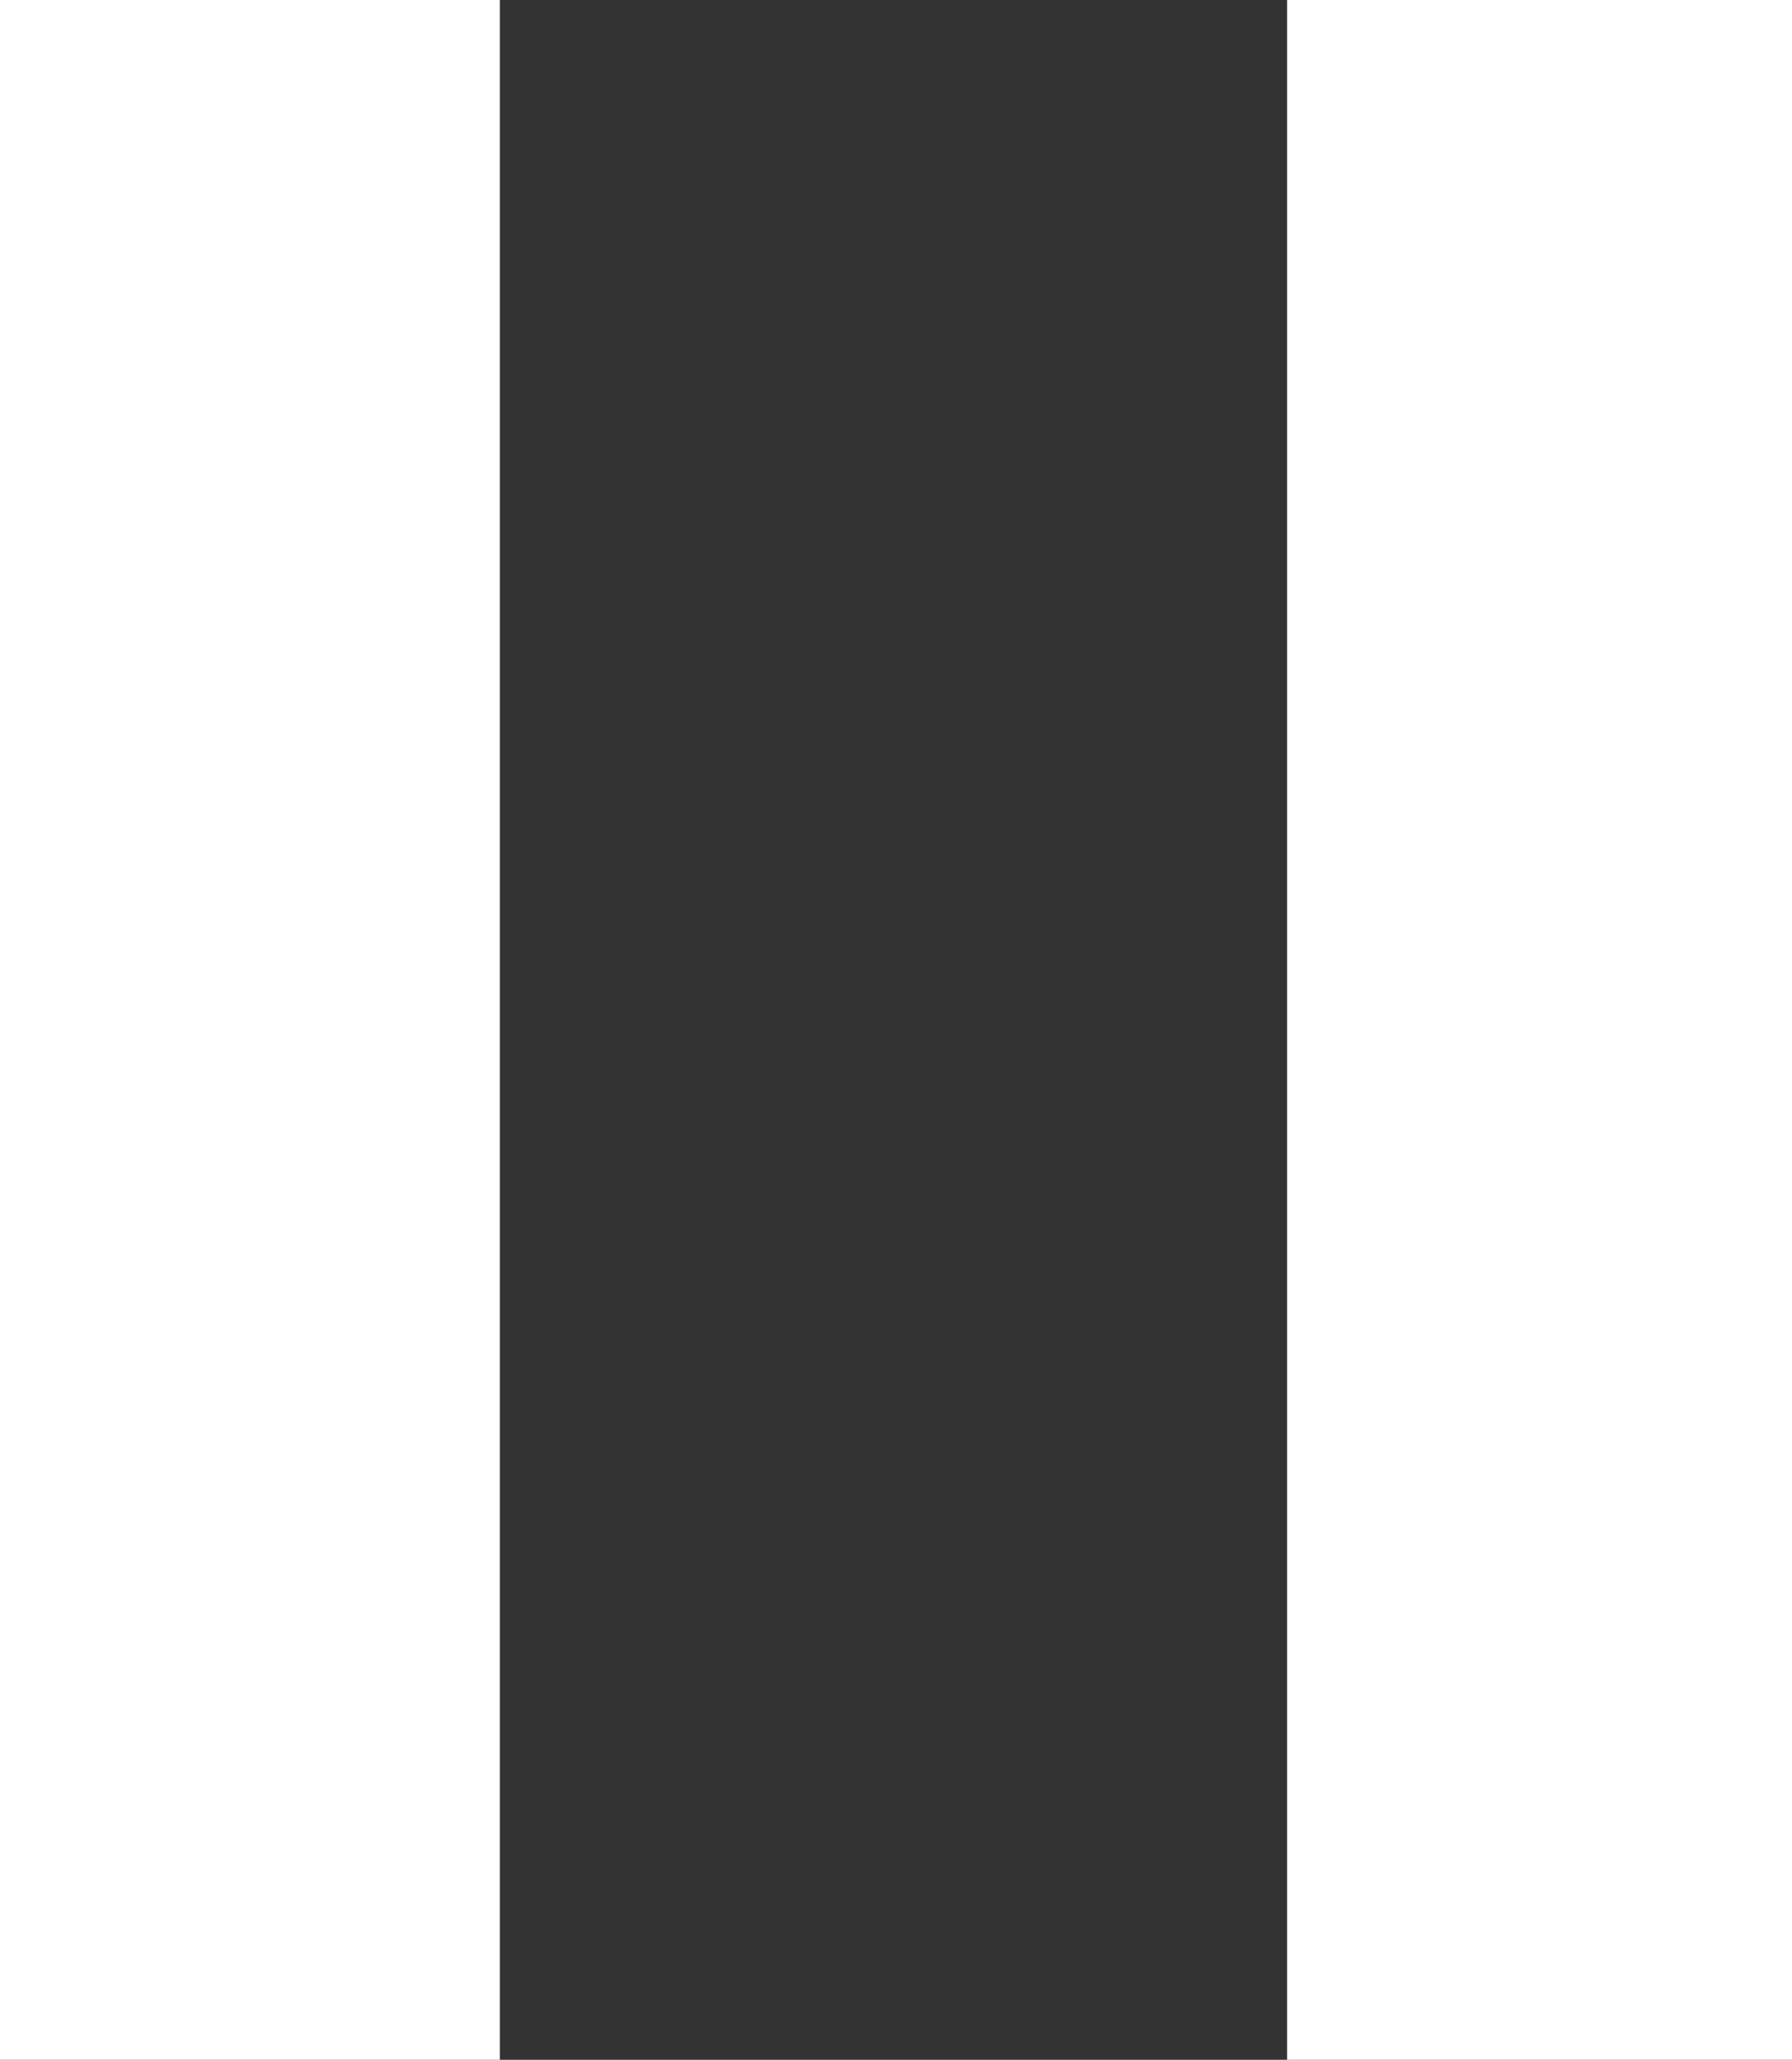
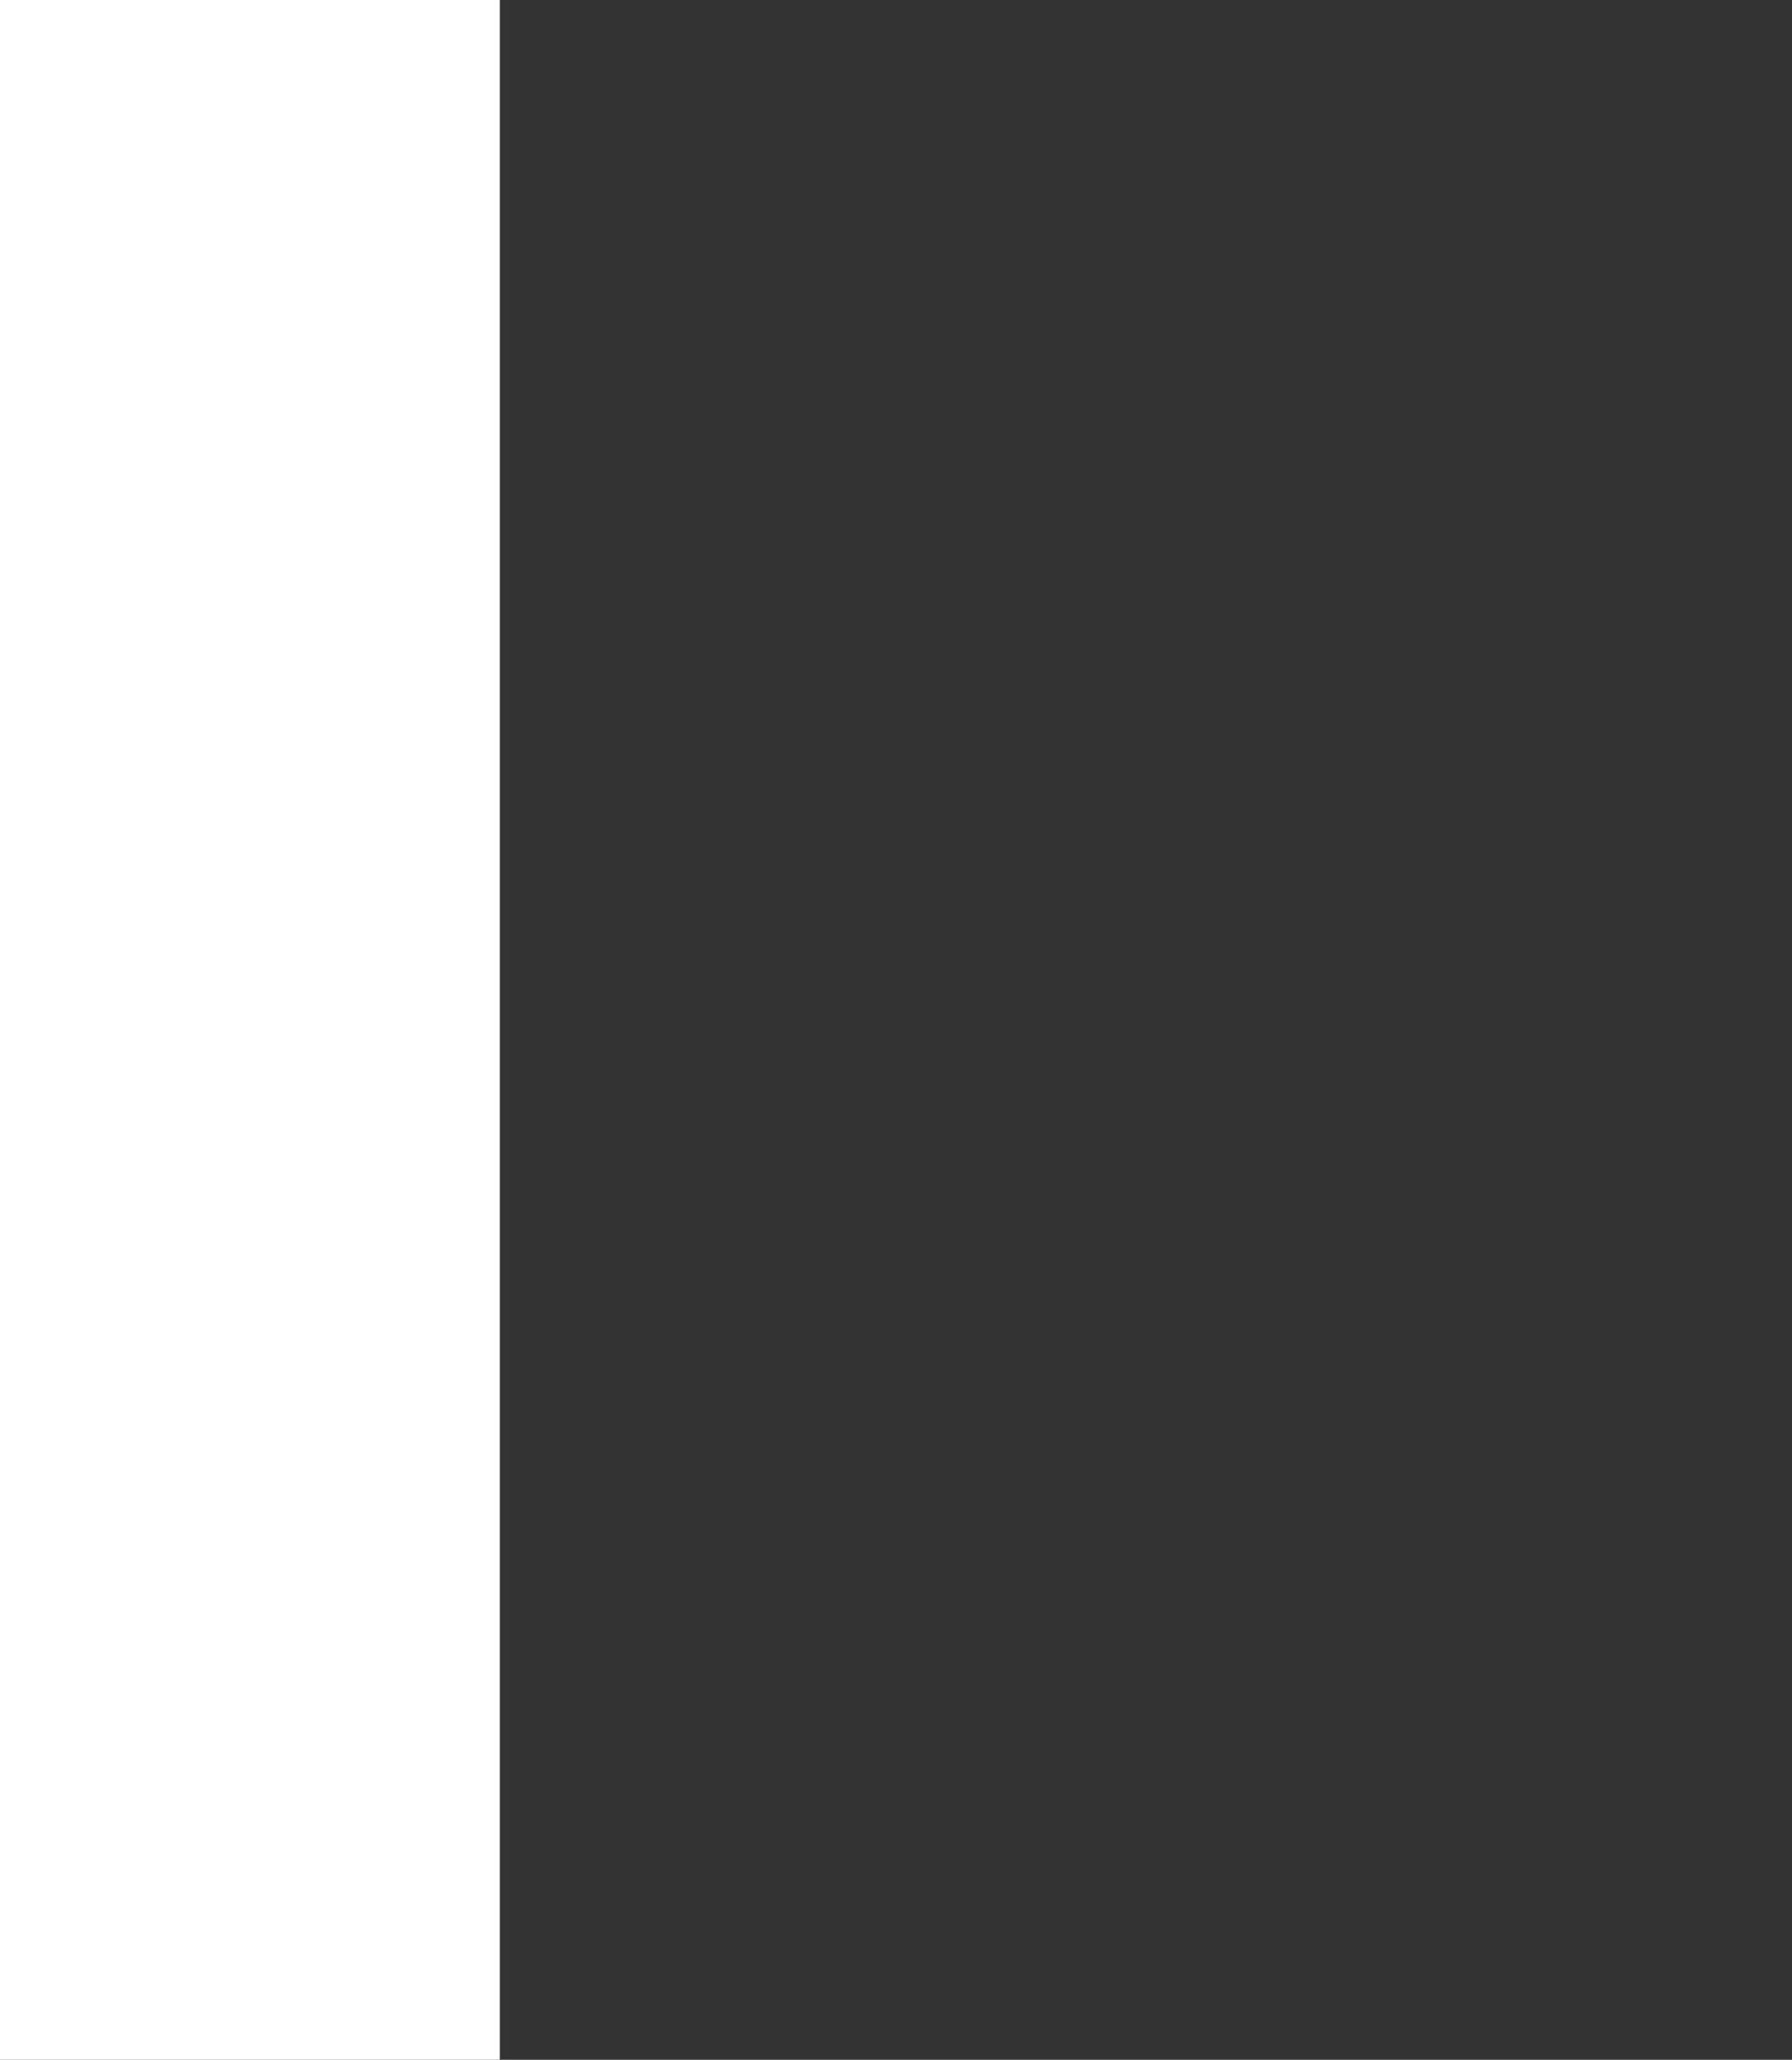
<svg xmlns="http://www.w3.org/2000/svg" id="_レイヤー_2" data-name="レイヤー 2" viewBox="0 0 21.33 24.51">
  <rect x="0" y="0" width="21.33" height="24.51" fill="#333333" stroke="none" />
  <defs>
    <style>
      .cls-1 {
        fill: #fff;
      }
    </style>
  </defs>
  <g id="D">
    <g>
      <rect class="cls-1" width="5.95" height="24.51" />
-       <rect class="cls-1" x="15.32" width="6.01" height="24.51" />
    </g>
  </g>
</svg>